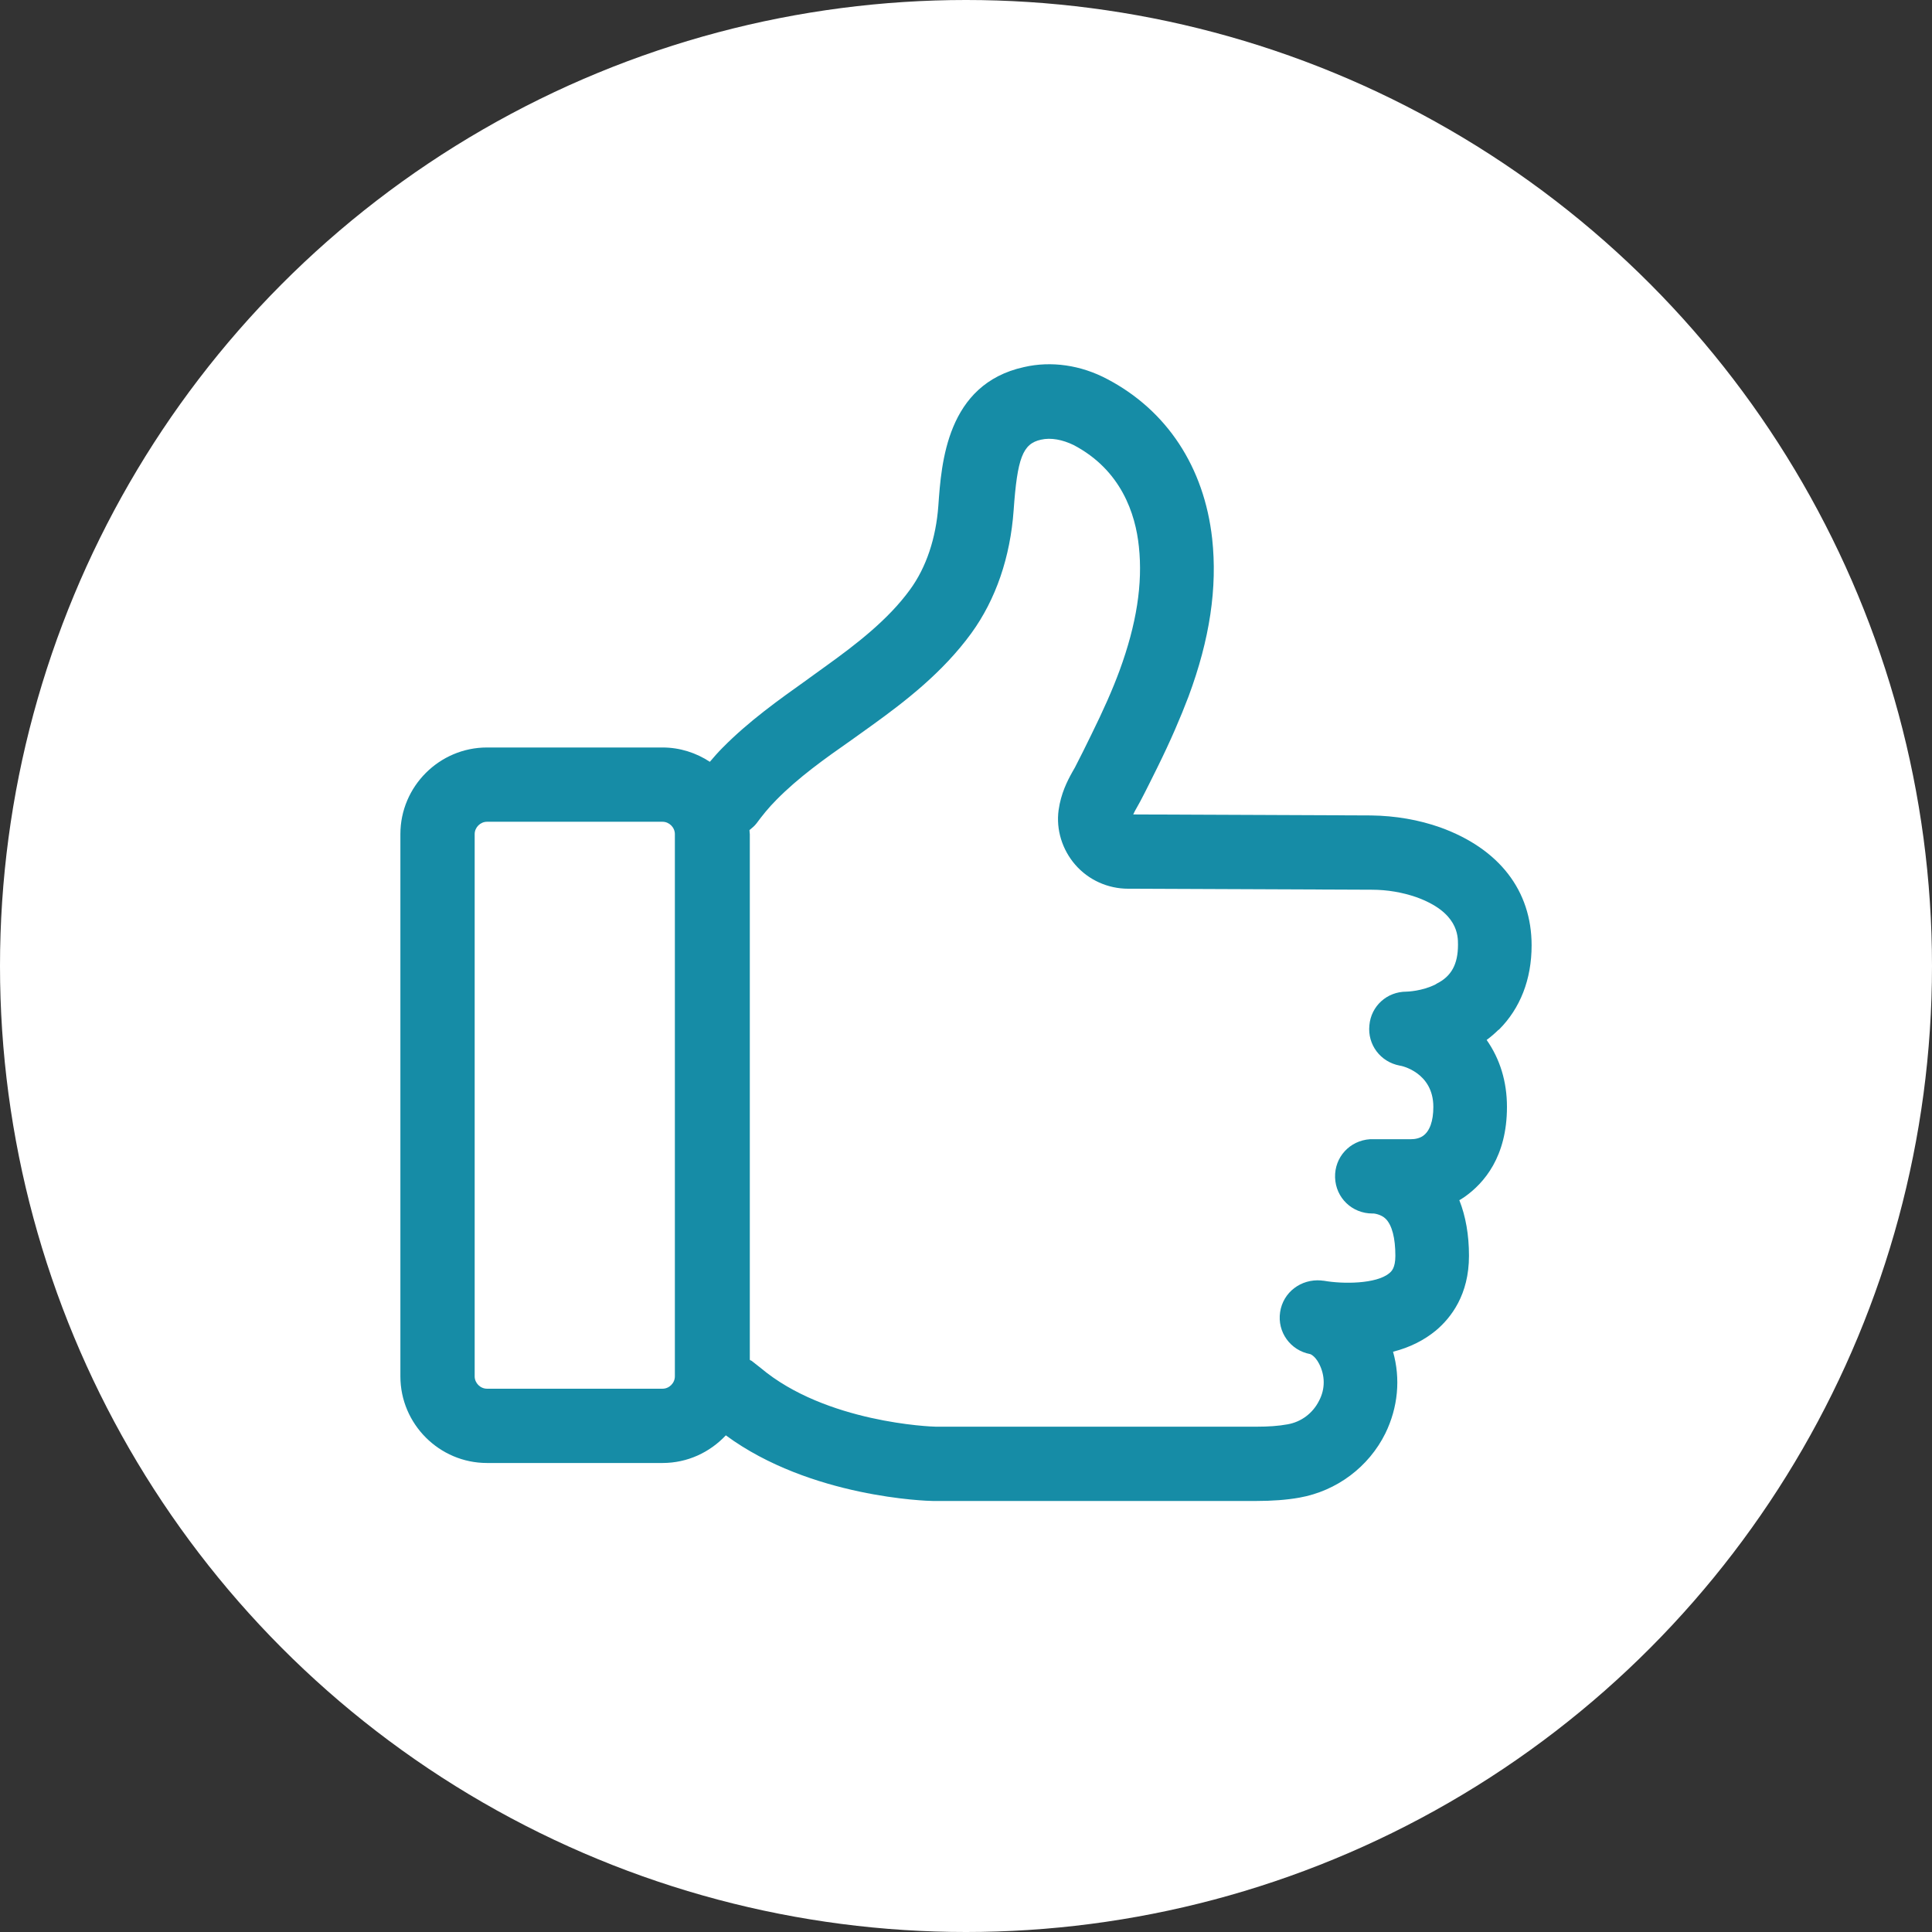
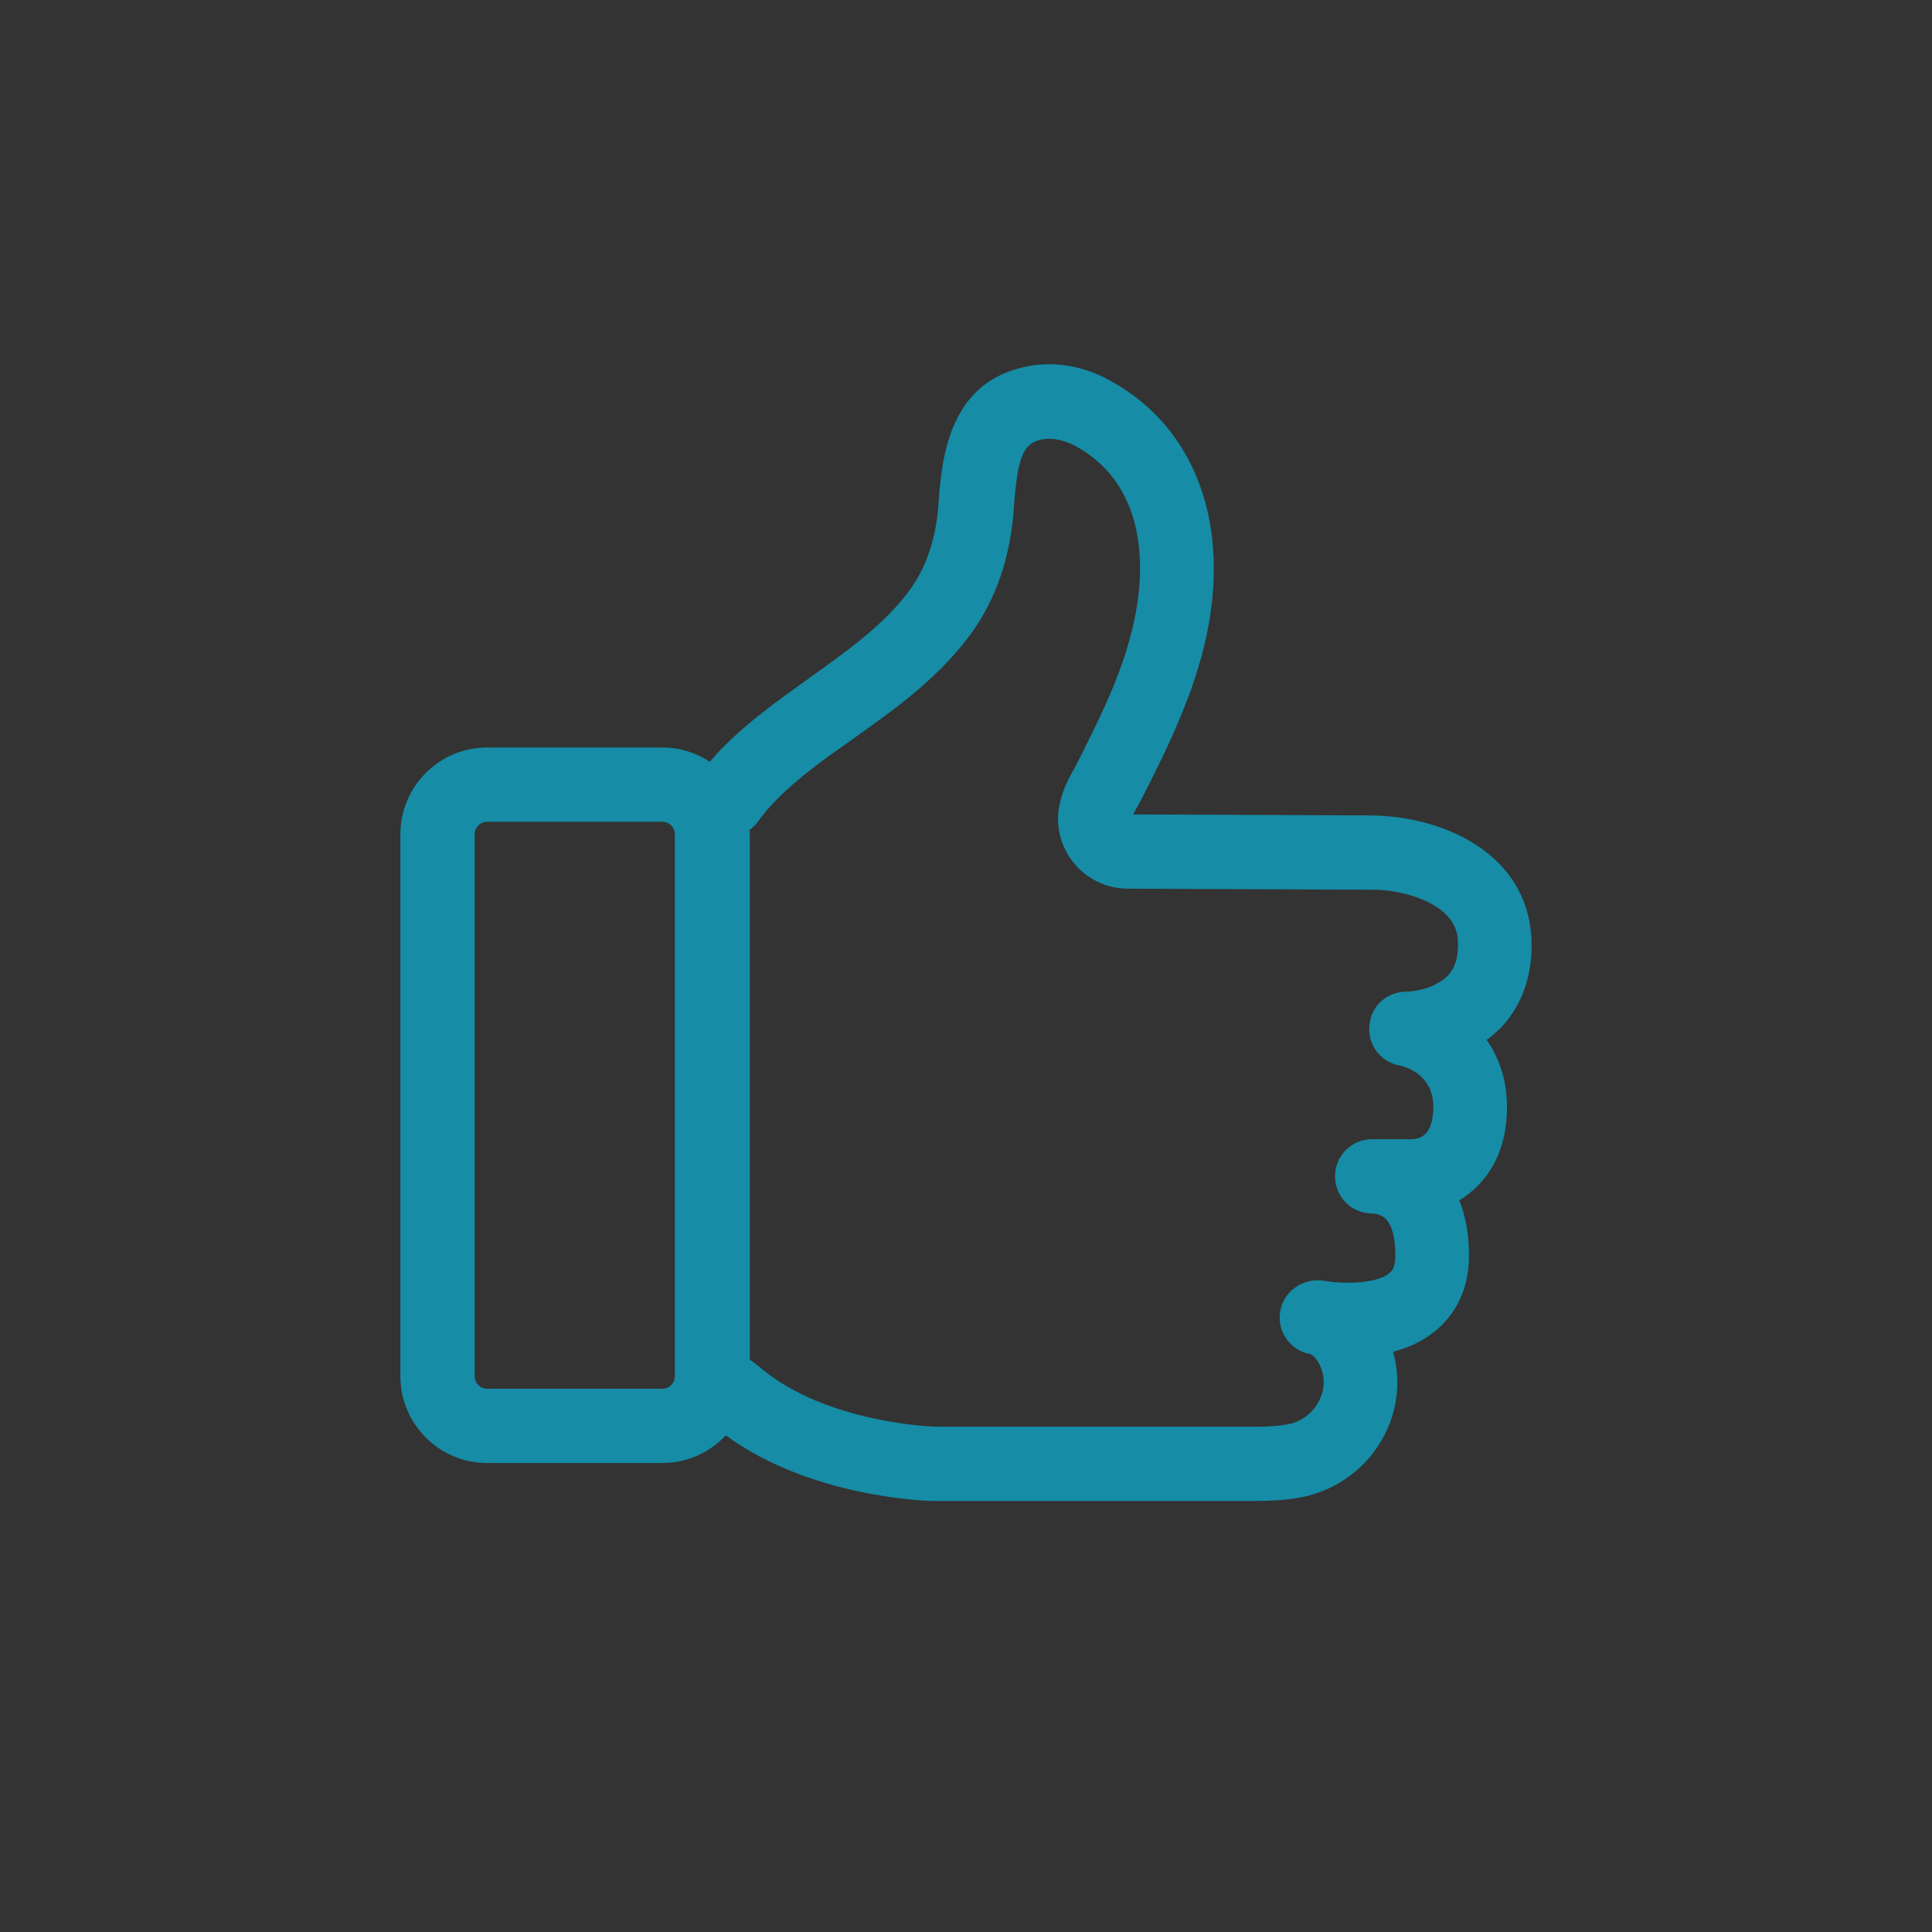
<svg xmlns="http://www.w3.org/2000/svg" id="Layer_2" data-name="Layer 2" viewBox="0 0 58 58">
  <rect x="0" y="0" width="58" height="58" fill="#333333" stroke="none" />
  <defs>
    <style>
      .cls-1 {
        fill: #fff;
      }

      .cls-2 {
        fill: #168ca6;
      }
    </style>
  </defs>
  <g id="Layer_3" data-name="Layer 3">
    <g>
      <g id="Ellipse_15" data-name="Ellipse 15">
-         <circle class="cls-1" cx="29" cy="29" r="29" />
-       </g>
+         </g>
      <path class="cls-2" d="M45,30.91c.64-.64.98-1.51.98-2.53,0-1.64-.97-2.9-2.74-3.54-.65-.23-1.35-.35-2.08-.36l-7.14-.03c.03-.07.07-.14.11-.21.03-.06.07-.12.1-.18.17-.32.34-.67.51-1.01.41-.83.7-1.51.94-2.14.64-1.72.87-3.27.71-4.74-.24-2.15-1.36-3.85-3.15-4.79-.79-.42-1.68-.55-2.5-.36-2.32.51-2.48,2.88-2.57,4.16-.07.97-.36,1.85-.85,2.52-.66.91-1.63,1.65-2.49,2.27-.18.13-.36.26-.54.39l-.04.03c-.87.62-1.76,1.25-2.56,2.06-.14.14-.26.28-.38.42-.41-.27-.9-.43-1.42-.43h-5.27c-1.43,0-2.6,1.17-2.6,2.6v16.28c0,1.43,1.17,2.6,2.6,2.6h5.27c.75,0,1.42-.32,1.9-.83,2.54,1.87,6.06,1.97,6.21,1.97h9.72c.46,0,.9-.03,1.29-.1,1.12-.2,2.08-.92,2.58-1.93.38-.78.46-1.64.23-2.45.51-.13.94-.35,1.29-.64.45-.38.99-1.07.99-2.24,0-.63-.1-1.19-.29-1.67.06-.03.11-.07.16-.1.58-.41,1.27-1.2,1.27-2.7,0-.76-.21-1.44-.61-2.01.12-.09.24-.19.35-.3ZM43.1,29.55c-.41.21-.87.22-.88.22-.58,0-1.06.43-1.11,1.01-.06.58.33,1.1.91,1.21.04,0,1.01.2,1.01,1.24,0,.43-.11.73-.31.87-.1.07-.23.1-.37.1h-1.08c-.07,0-.12,0-.14,0-.61.04-1.07.54-1.05,1.15.02.61.51,1.08,1.12,1.08h.04s.22.02.36.16c.19.19.29.58.29,1.11,0,.37-.12.47-.18.52-.39.33-1.4.33-1.96.23-.05,0-.08-.01-.09-.01-.6-.05-1.14.35-1.23.95-.09.6.31,1.15.9,1.26,0,0,.14.04.27.29.18.35.19.75,0,1.11-.19.38-.54.64-.95.71-.27.05-.58.07-.91.07h-9.65c-.13,0-3.3-.12-5.25-1.76l-.28-.22s-.04-.01-.05-.03v-15.78s-.01-.08-.01-.12c.07-.06.15-.12.21-.2.17-.23.36-.47.6-.71.66-.67,1.43-1.22,2.26-1.8l.6-.43c1-.72,2.13-1.59,2.99-2.77.74-1.02,1.17-2.29,1.27-3.69.11-1.56.27-2,.82-2.12.3-.07.65,0,.98.16,1.43.75,1.86,2.07,1.96,3.05.12,1.11-.07,2.33-.58,3.72-.21.57-.48,1.18-.85,1.93-.16.33-.33.67-.49.98l-.08.14c-.15.27-.34.64-.41,1.14-.08.59.11,1.19.5,1.64.4.46.98.72,1.59.72l7.31.03c.47,0,.92.08,1.33.22,1.26.45,1.26,1.16,1.26,1.43,0,.59-.2.95-.64,1.17ZM20.26,25.04v16.28c0,.2-.17.37-.37.37h-5.27c-.2,0-.37-.17-.37-.37v-16.28c0-.2.17-.37.37-.37h5.27c.2,0,.37.17.37.37Z" />
    </g>
  </g>
</svg>